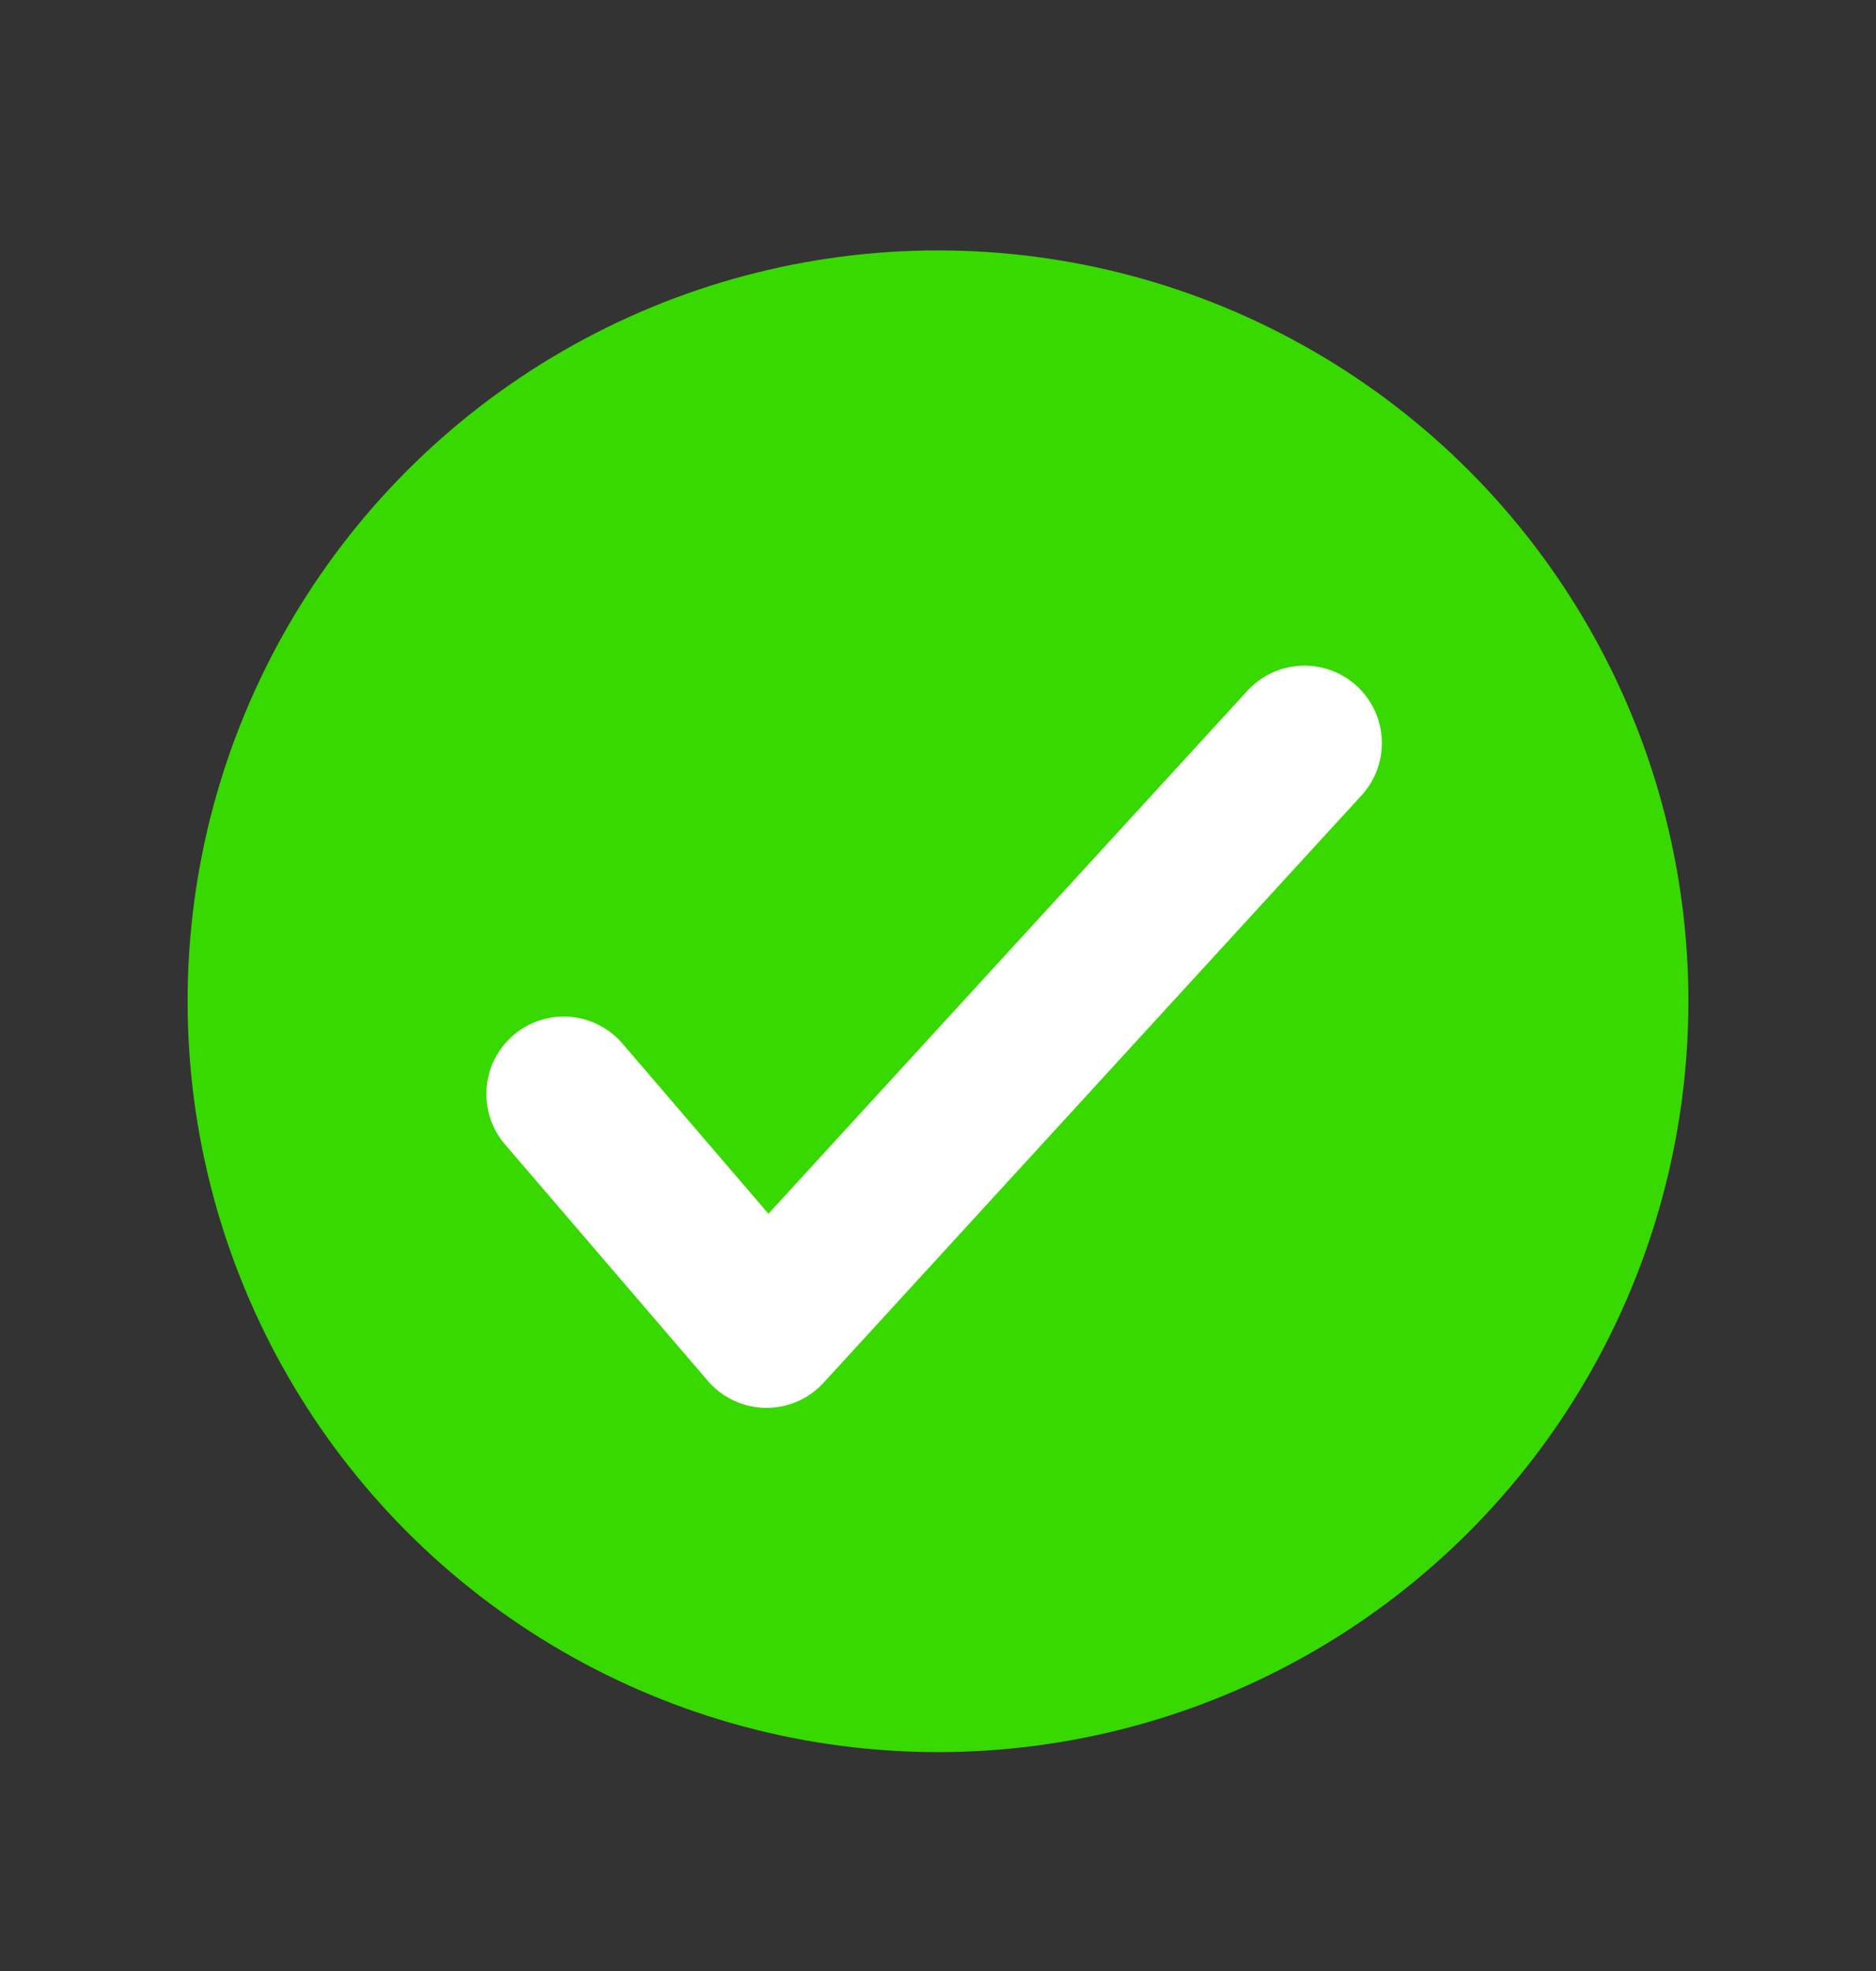
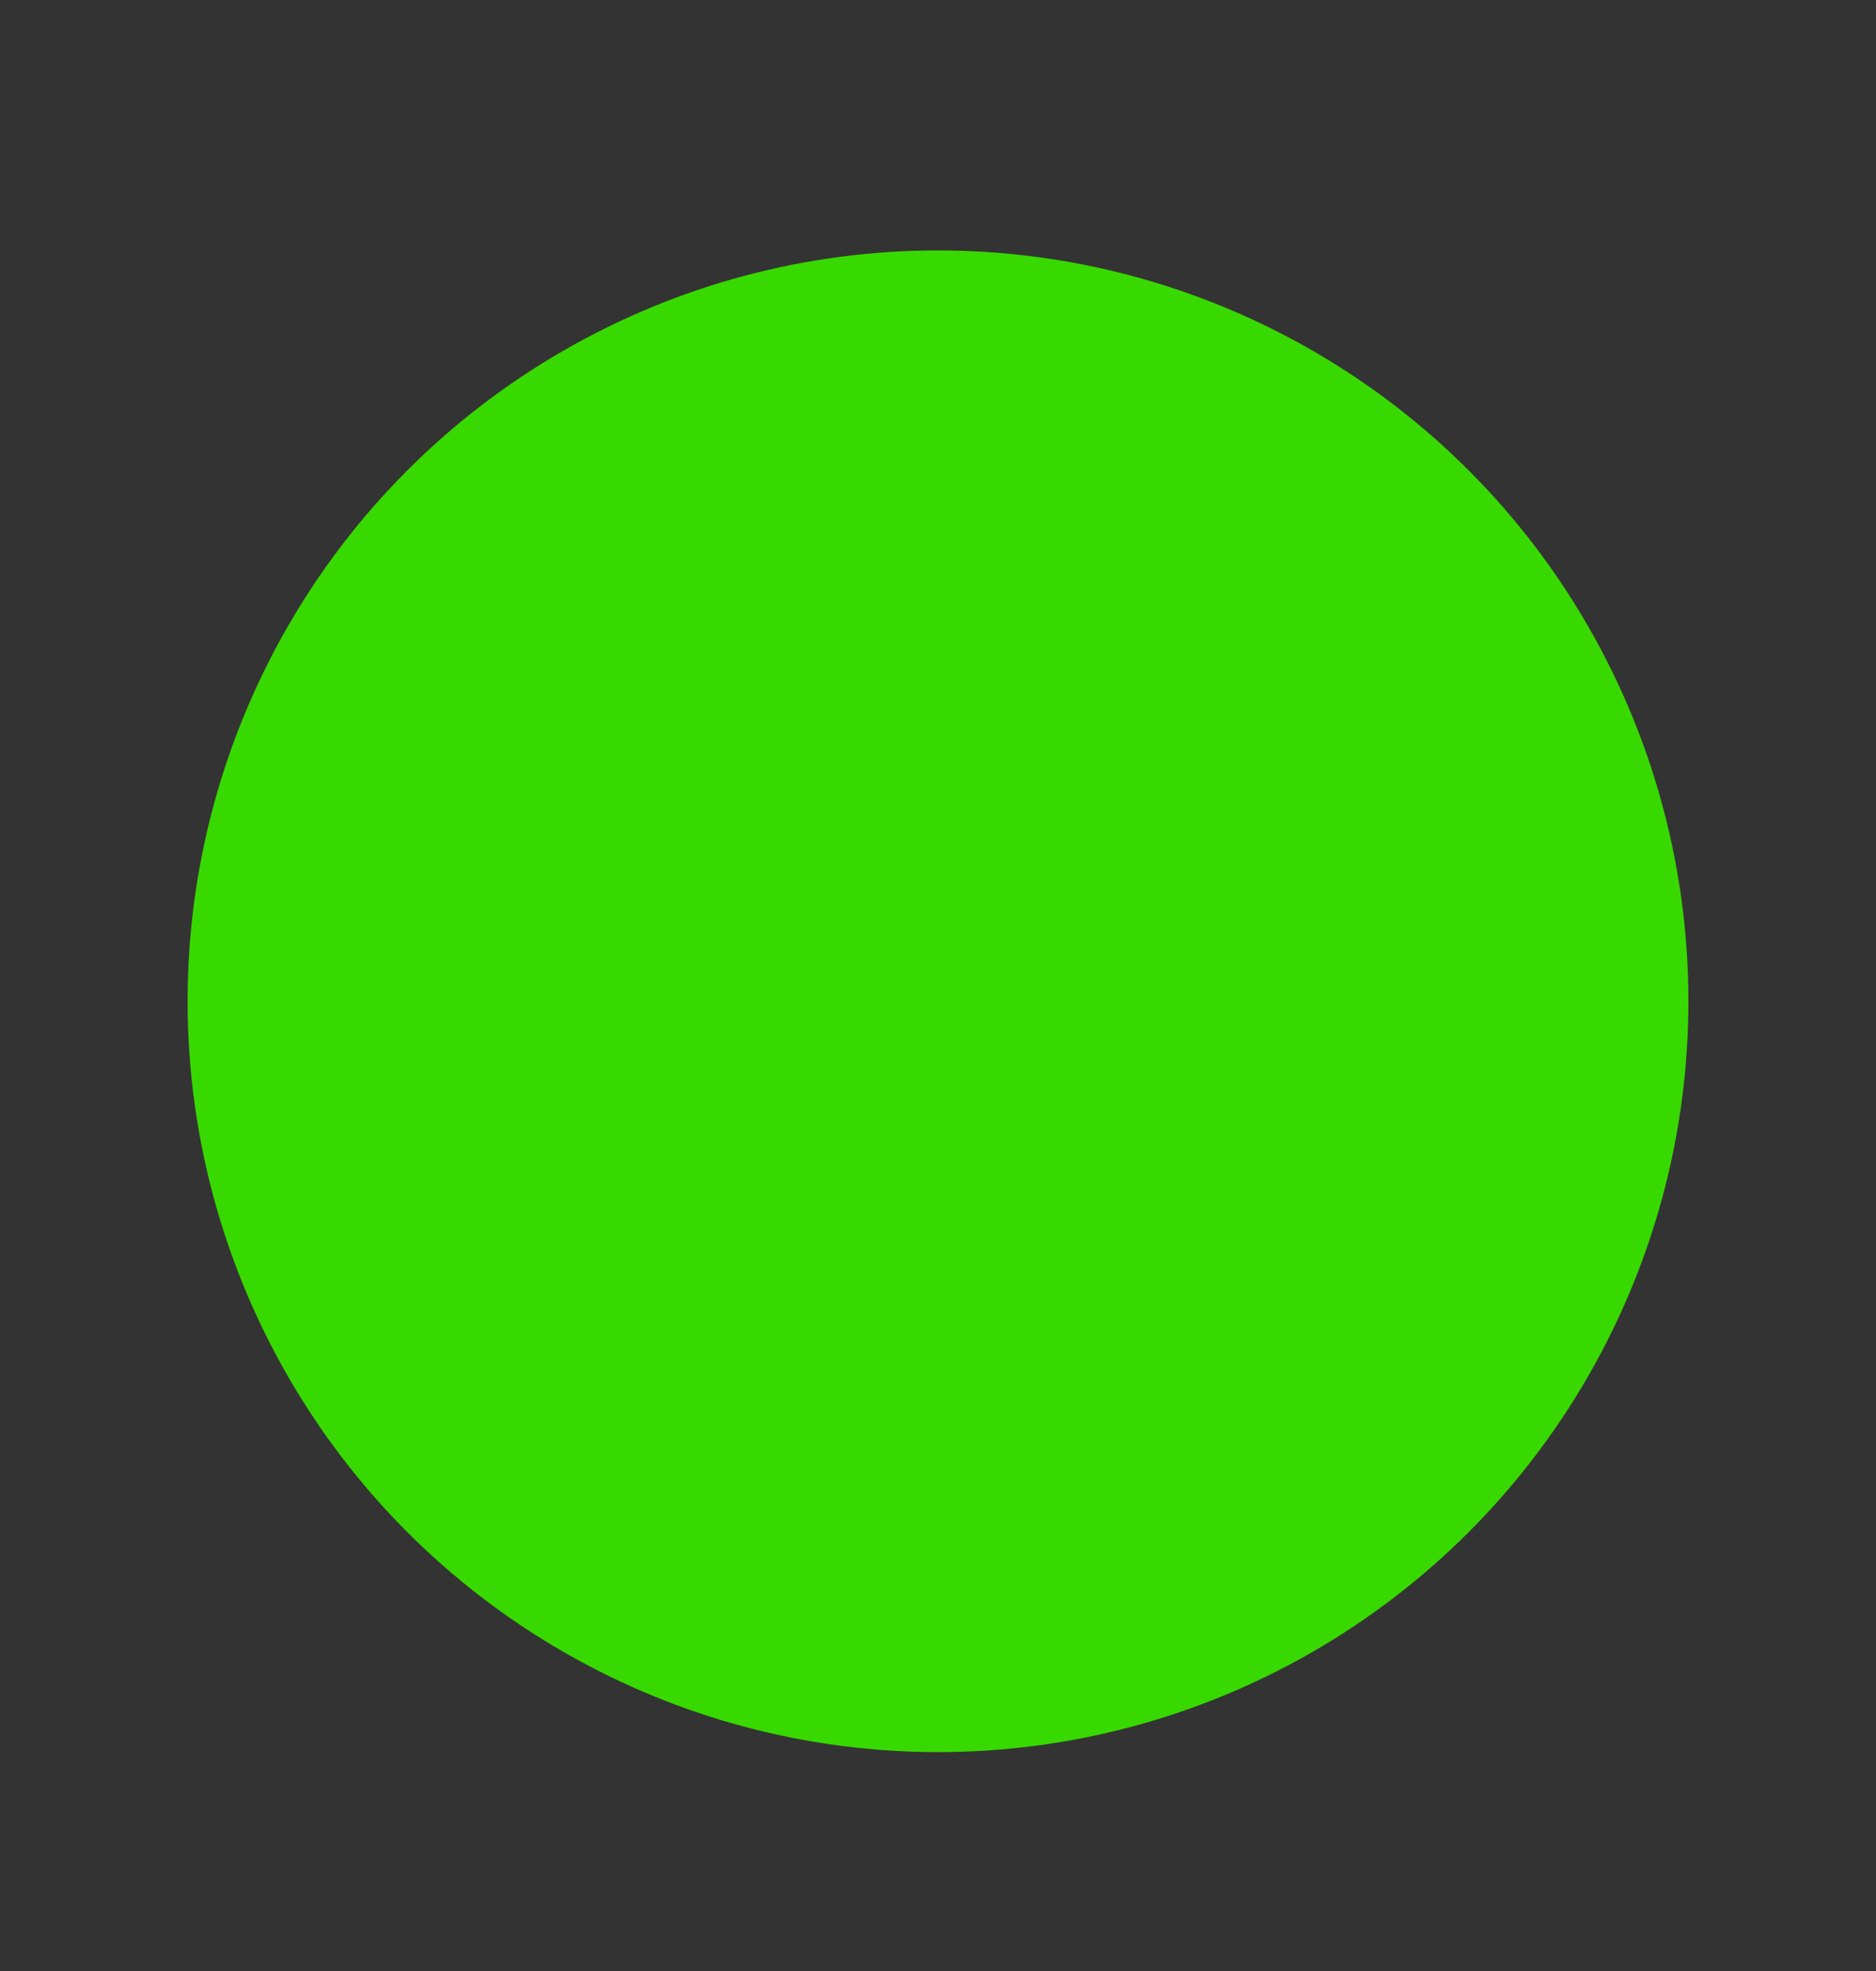
<svg xmlns="http://www.w3.org/2000/svg" width="20" height="21" viewBox="0 0 20 21" fill="none">
  <rect x="0" y="0" width="20" height="21" fill="#333333" stroke="none" />
  <circle cx="10" cy="10.668" r="8" fill="#38D900" />
-   <path d="M13.907 7.917L8.172 14.175L6.01 11.656" stroke="white" stroke-width="1.65" stroke-linecap="round" stroke-linejoin="round" />
</svg>